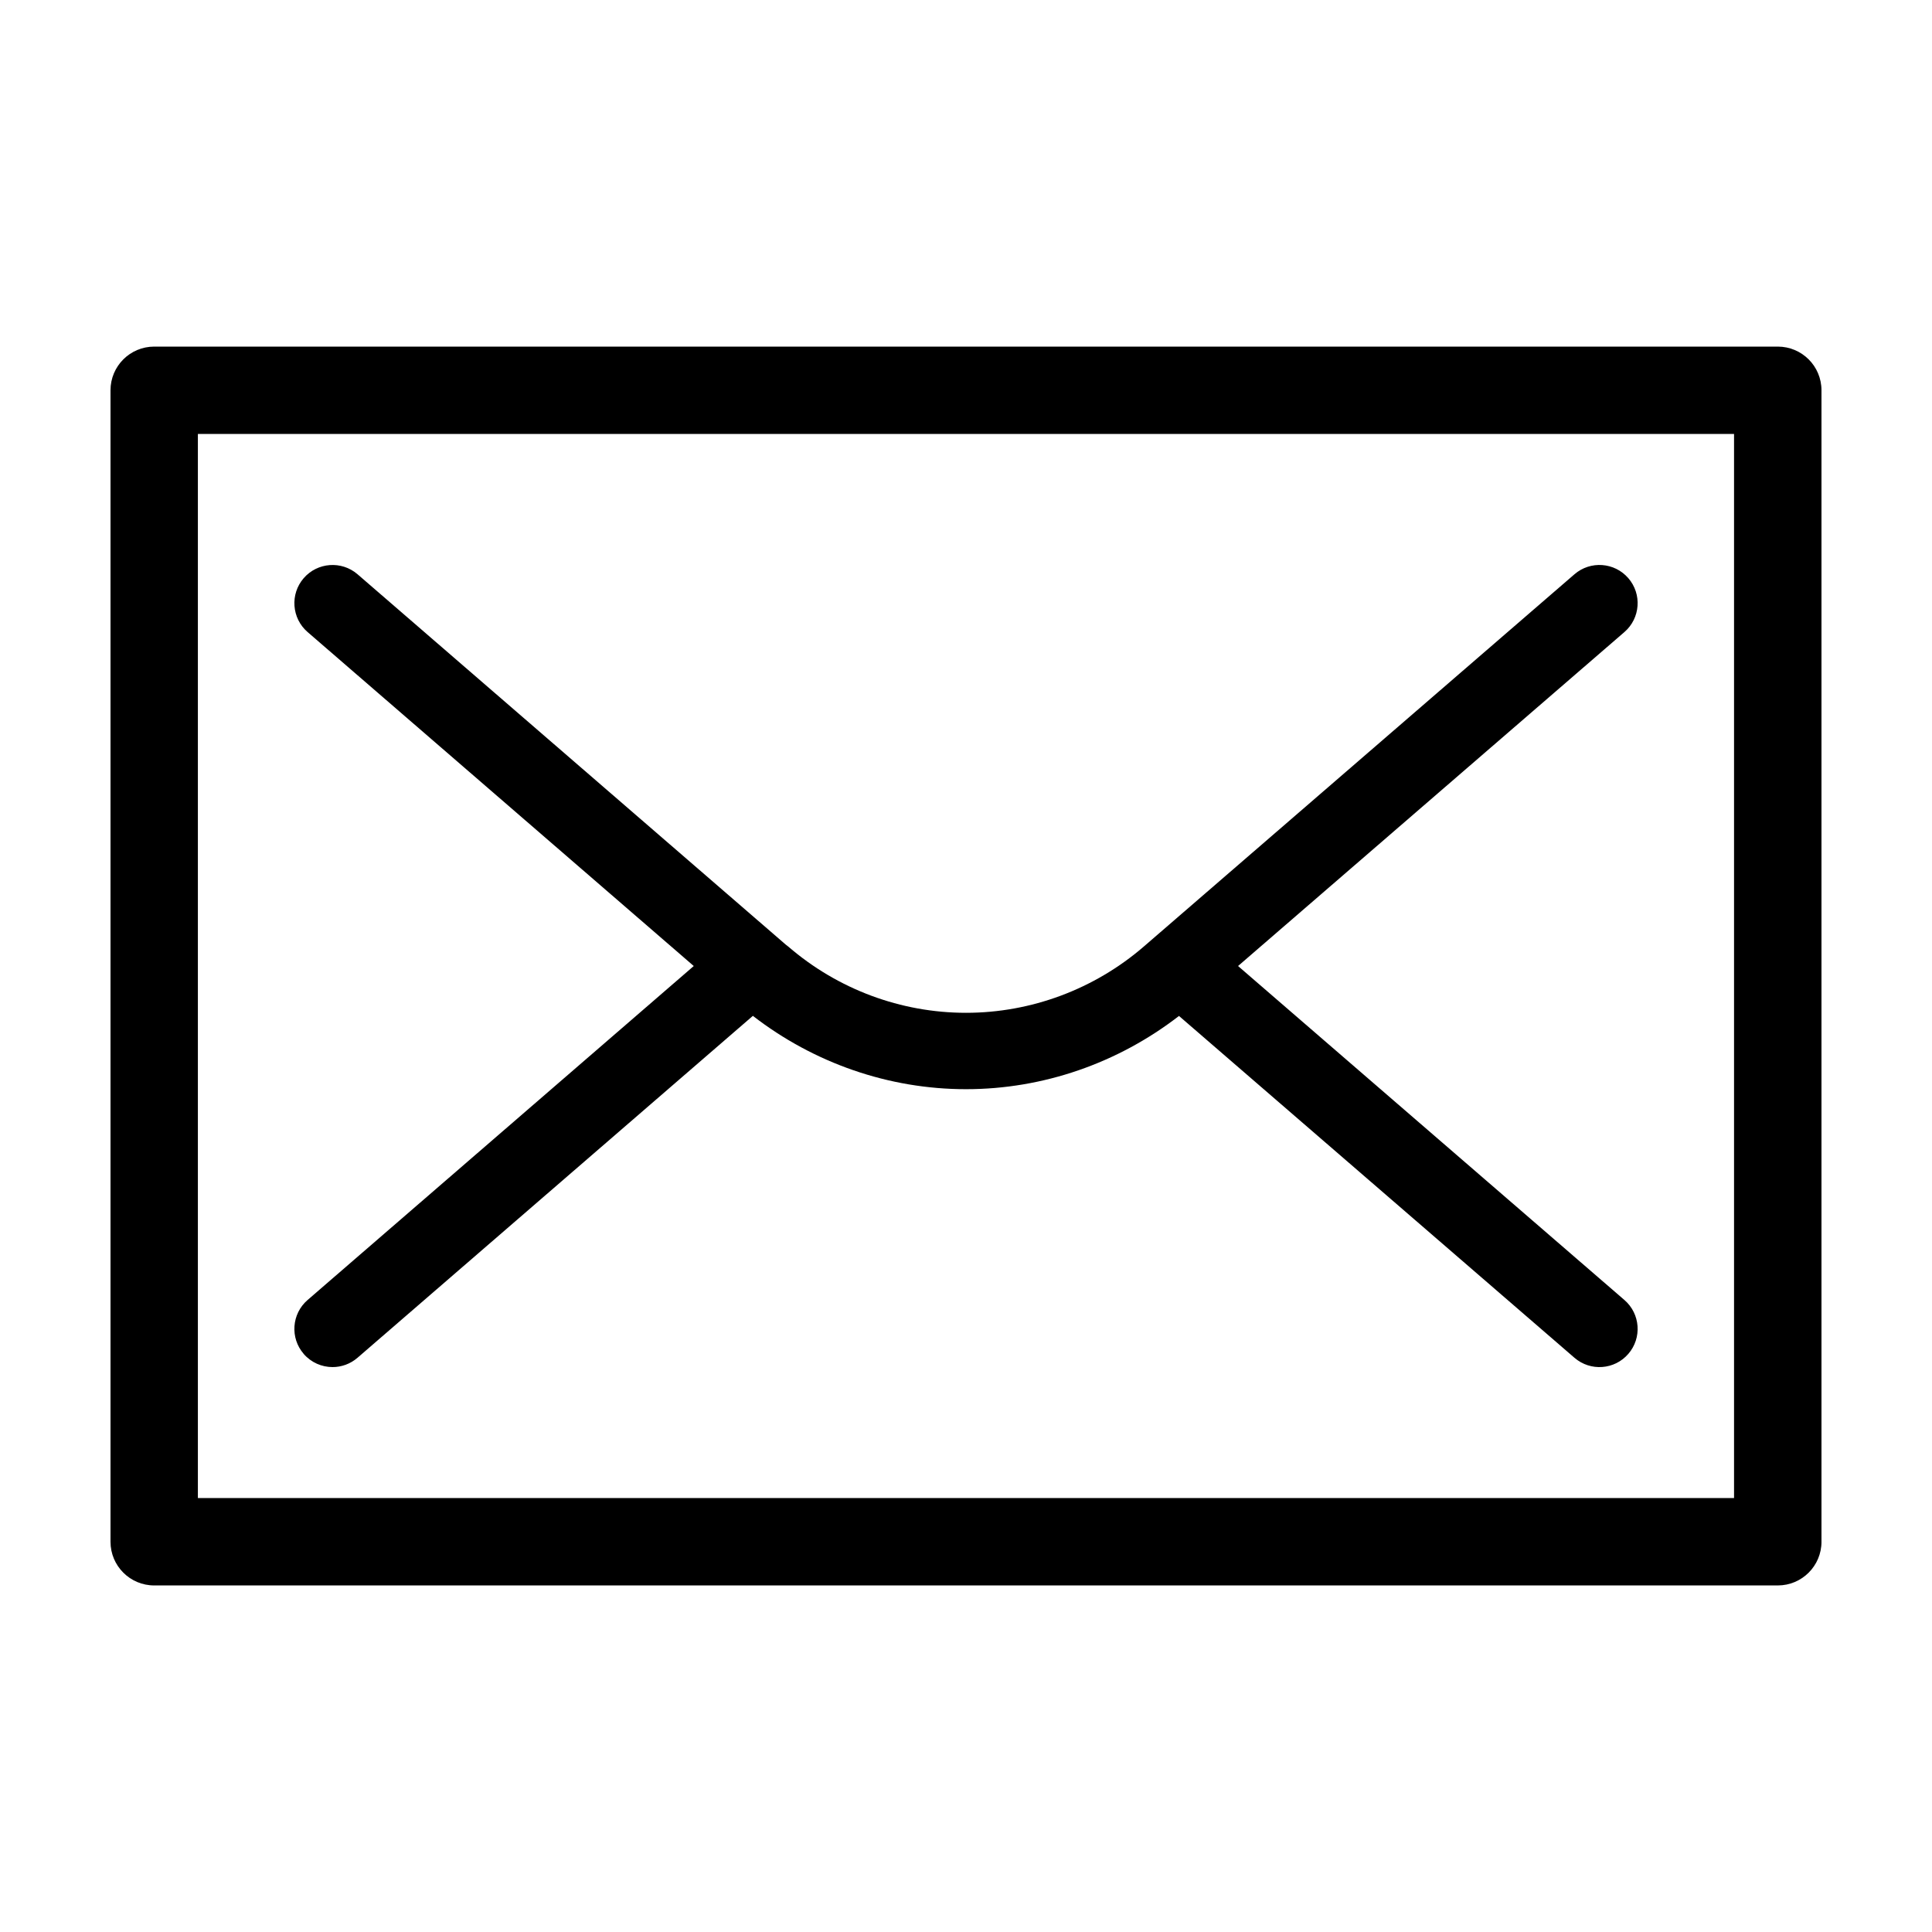
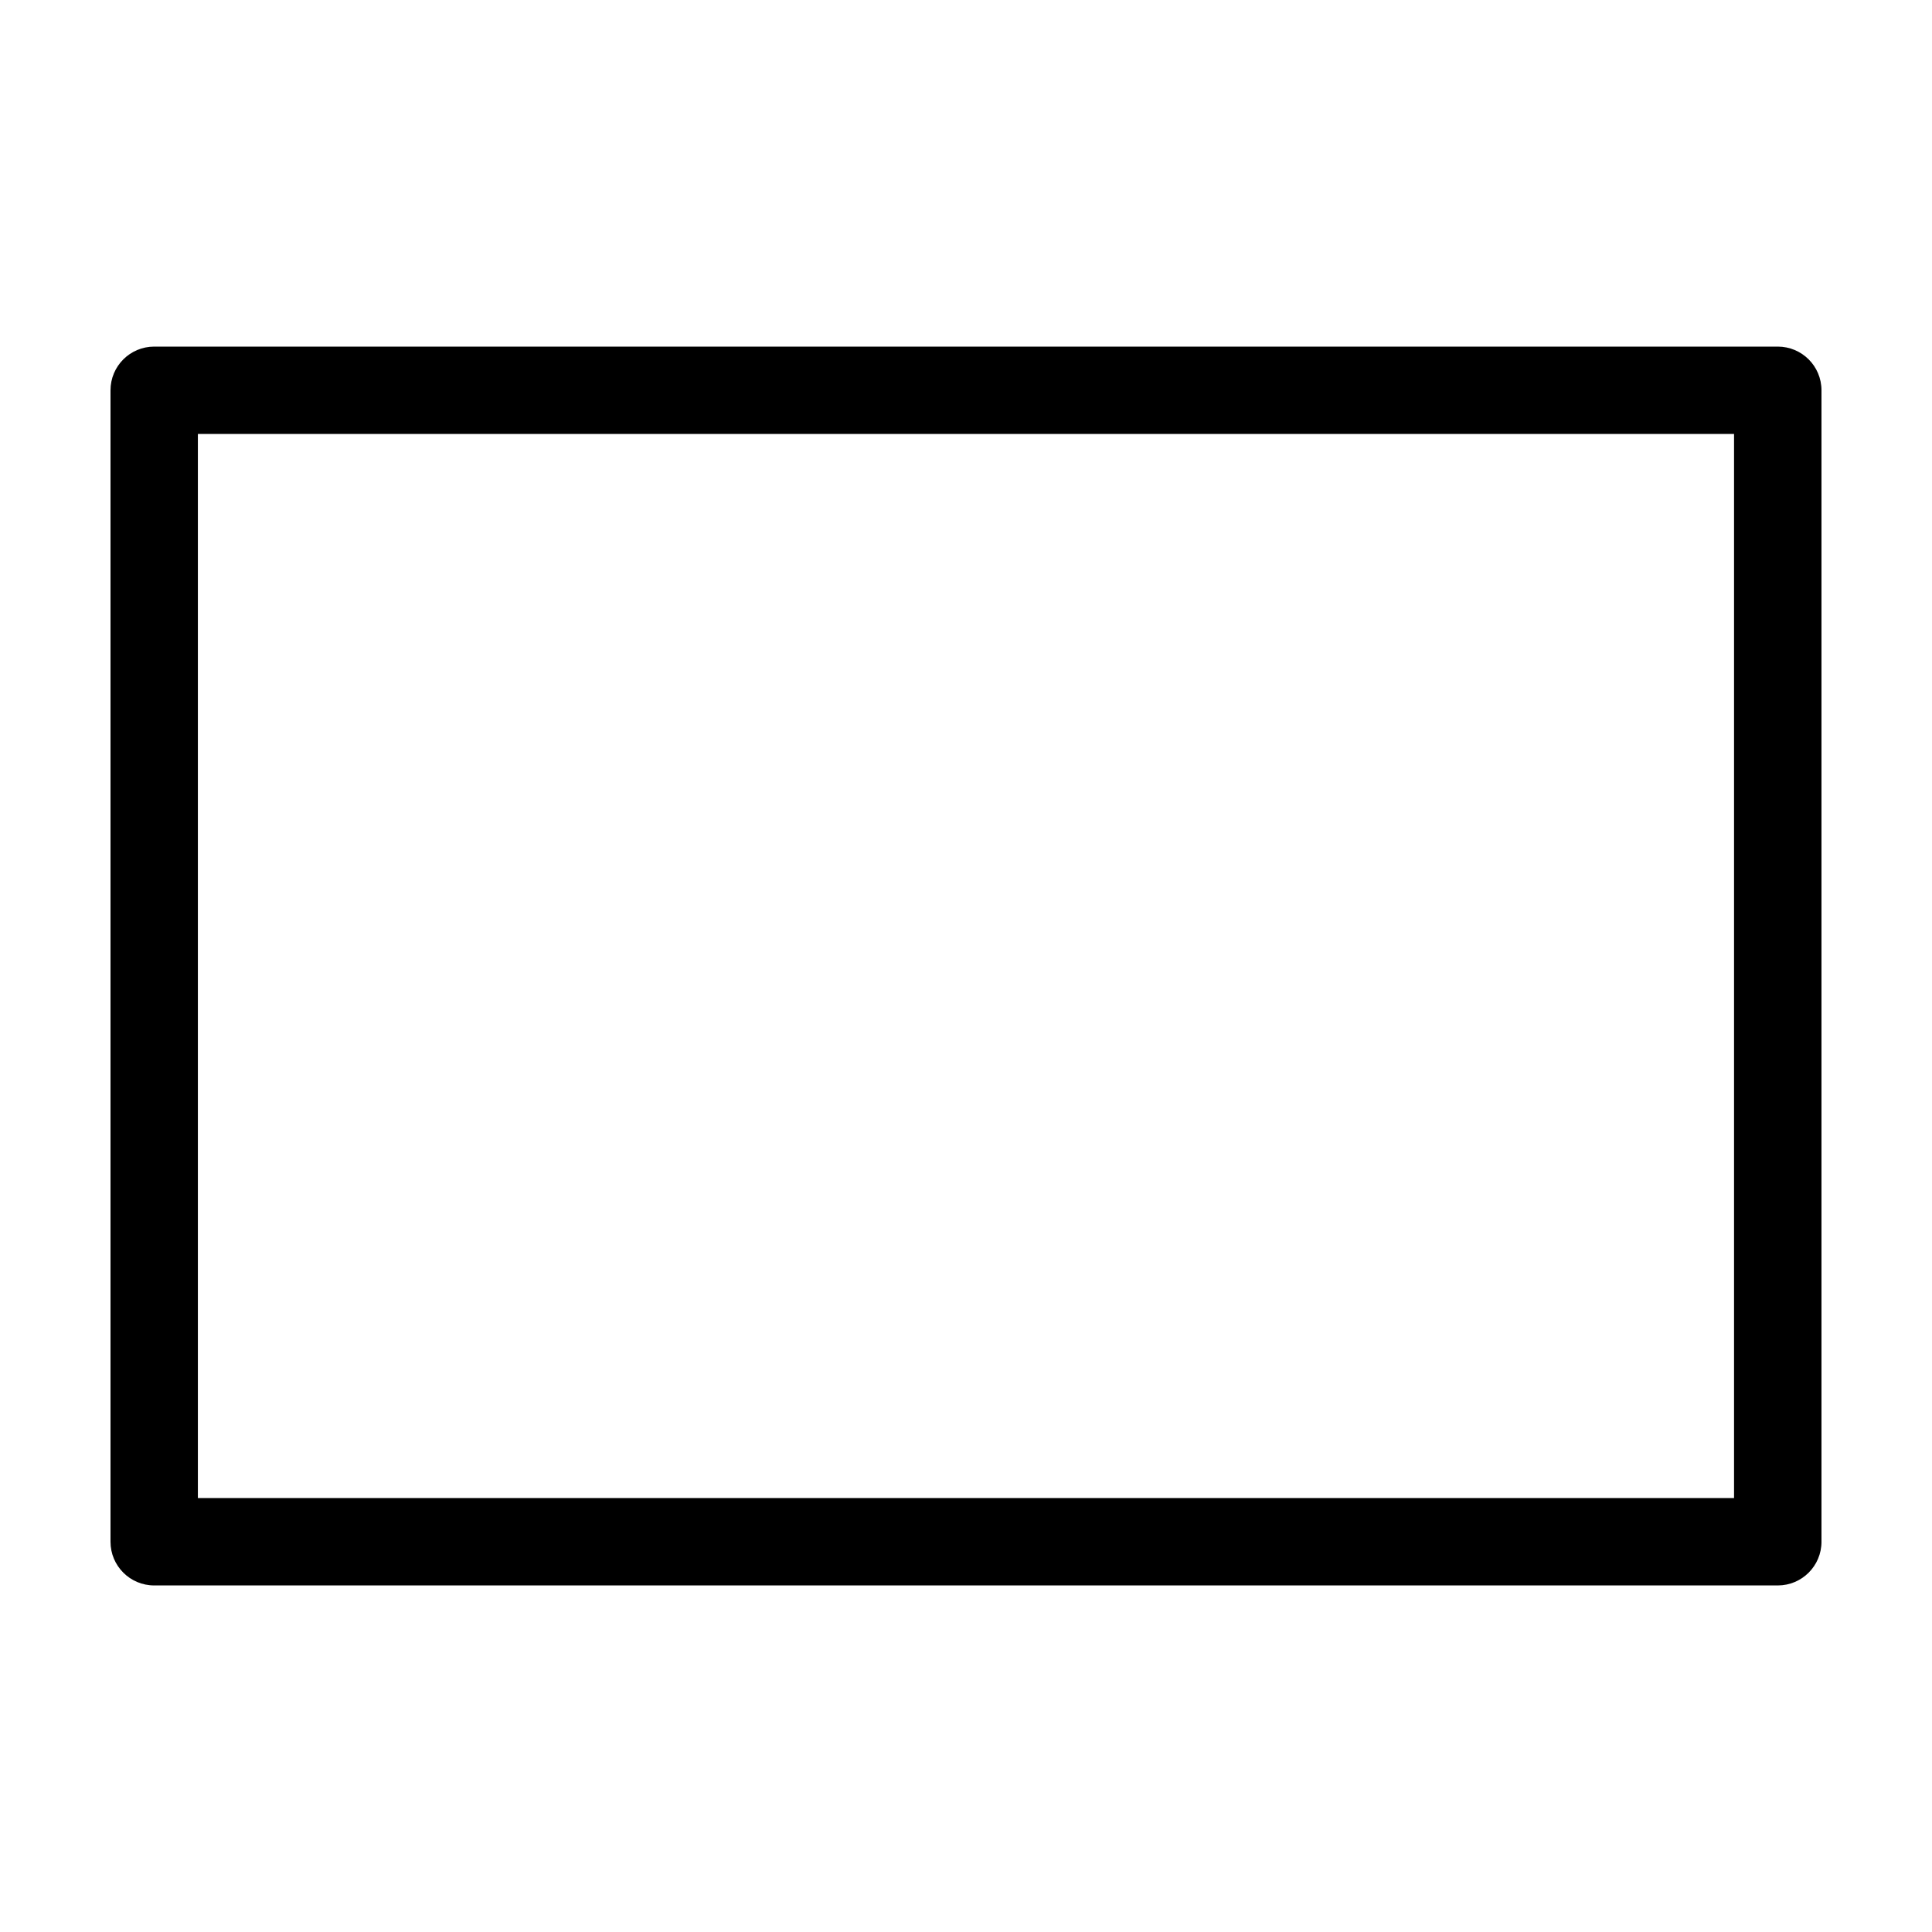
<svg xmlns="http://www.w3.org/2000/svg" fill="#000000" width="800px" height="800px" version="1.1" viewBox="144 144 512 512">
  <g>
-     <path d="m224.47 502.79c2 2.312 4.82 3.5 7.656 3.5 2.344 0 4.699-0.812 6.613-2.465l104.78-90.613c16.176 12.516 36.016 19.434 56.48 19.434 20.449 0 40.27-6.906 56.445-19.41l104.81 90.594c4.231 3.656 10.625 3.188 14.273-1.043 3.656-4.227 3.188-10.621-1.039-14.273l-102.39-88.508 102.39-88.508c4.227-3.652 4.695-10.047 1.039-14.273-3.652-4.227-10.039-4.695-14.273-1.043l-8.855 7.652-105.3 91.027c-13.129 11.316-29.855 17.543-47.098 17.543-17.242 0-33.969-6.227-47.09-17.543-0.227-0.191-0.453-0.371-0.695-0.543l-104.61-90.477-8.852-7.652c-4.227-3.652-10.621-3.184-14.273 1.031-3.656 4.227-3.195 10.621 1.031 14.277l102.34 88.508-102.34 88.508c-4.227 3.656-4.691 10.051-1.031 14.277z" />
    <path d="m626.71 552.57v-305.14c0-6.398-5.184-11.578-11.582-11.578h-430.26c-6.398 0-11.582 5.18-11.582 11.578v305.15c0 6.398 5.184 11.578 11.582 11.578h430.27c6.391-0.004 11.574-5.184 11.574-11.582zm-23.16-11.574h-407.11v-281.99h407.1v281.99z" />
  </g>
</svg>